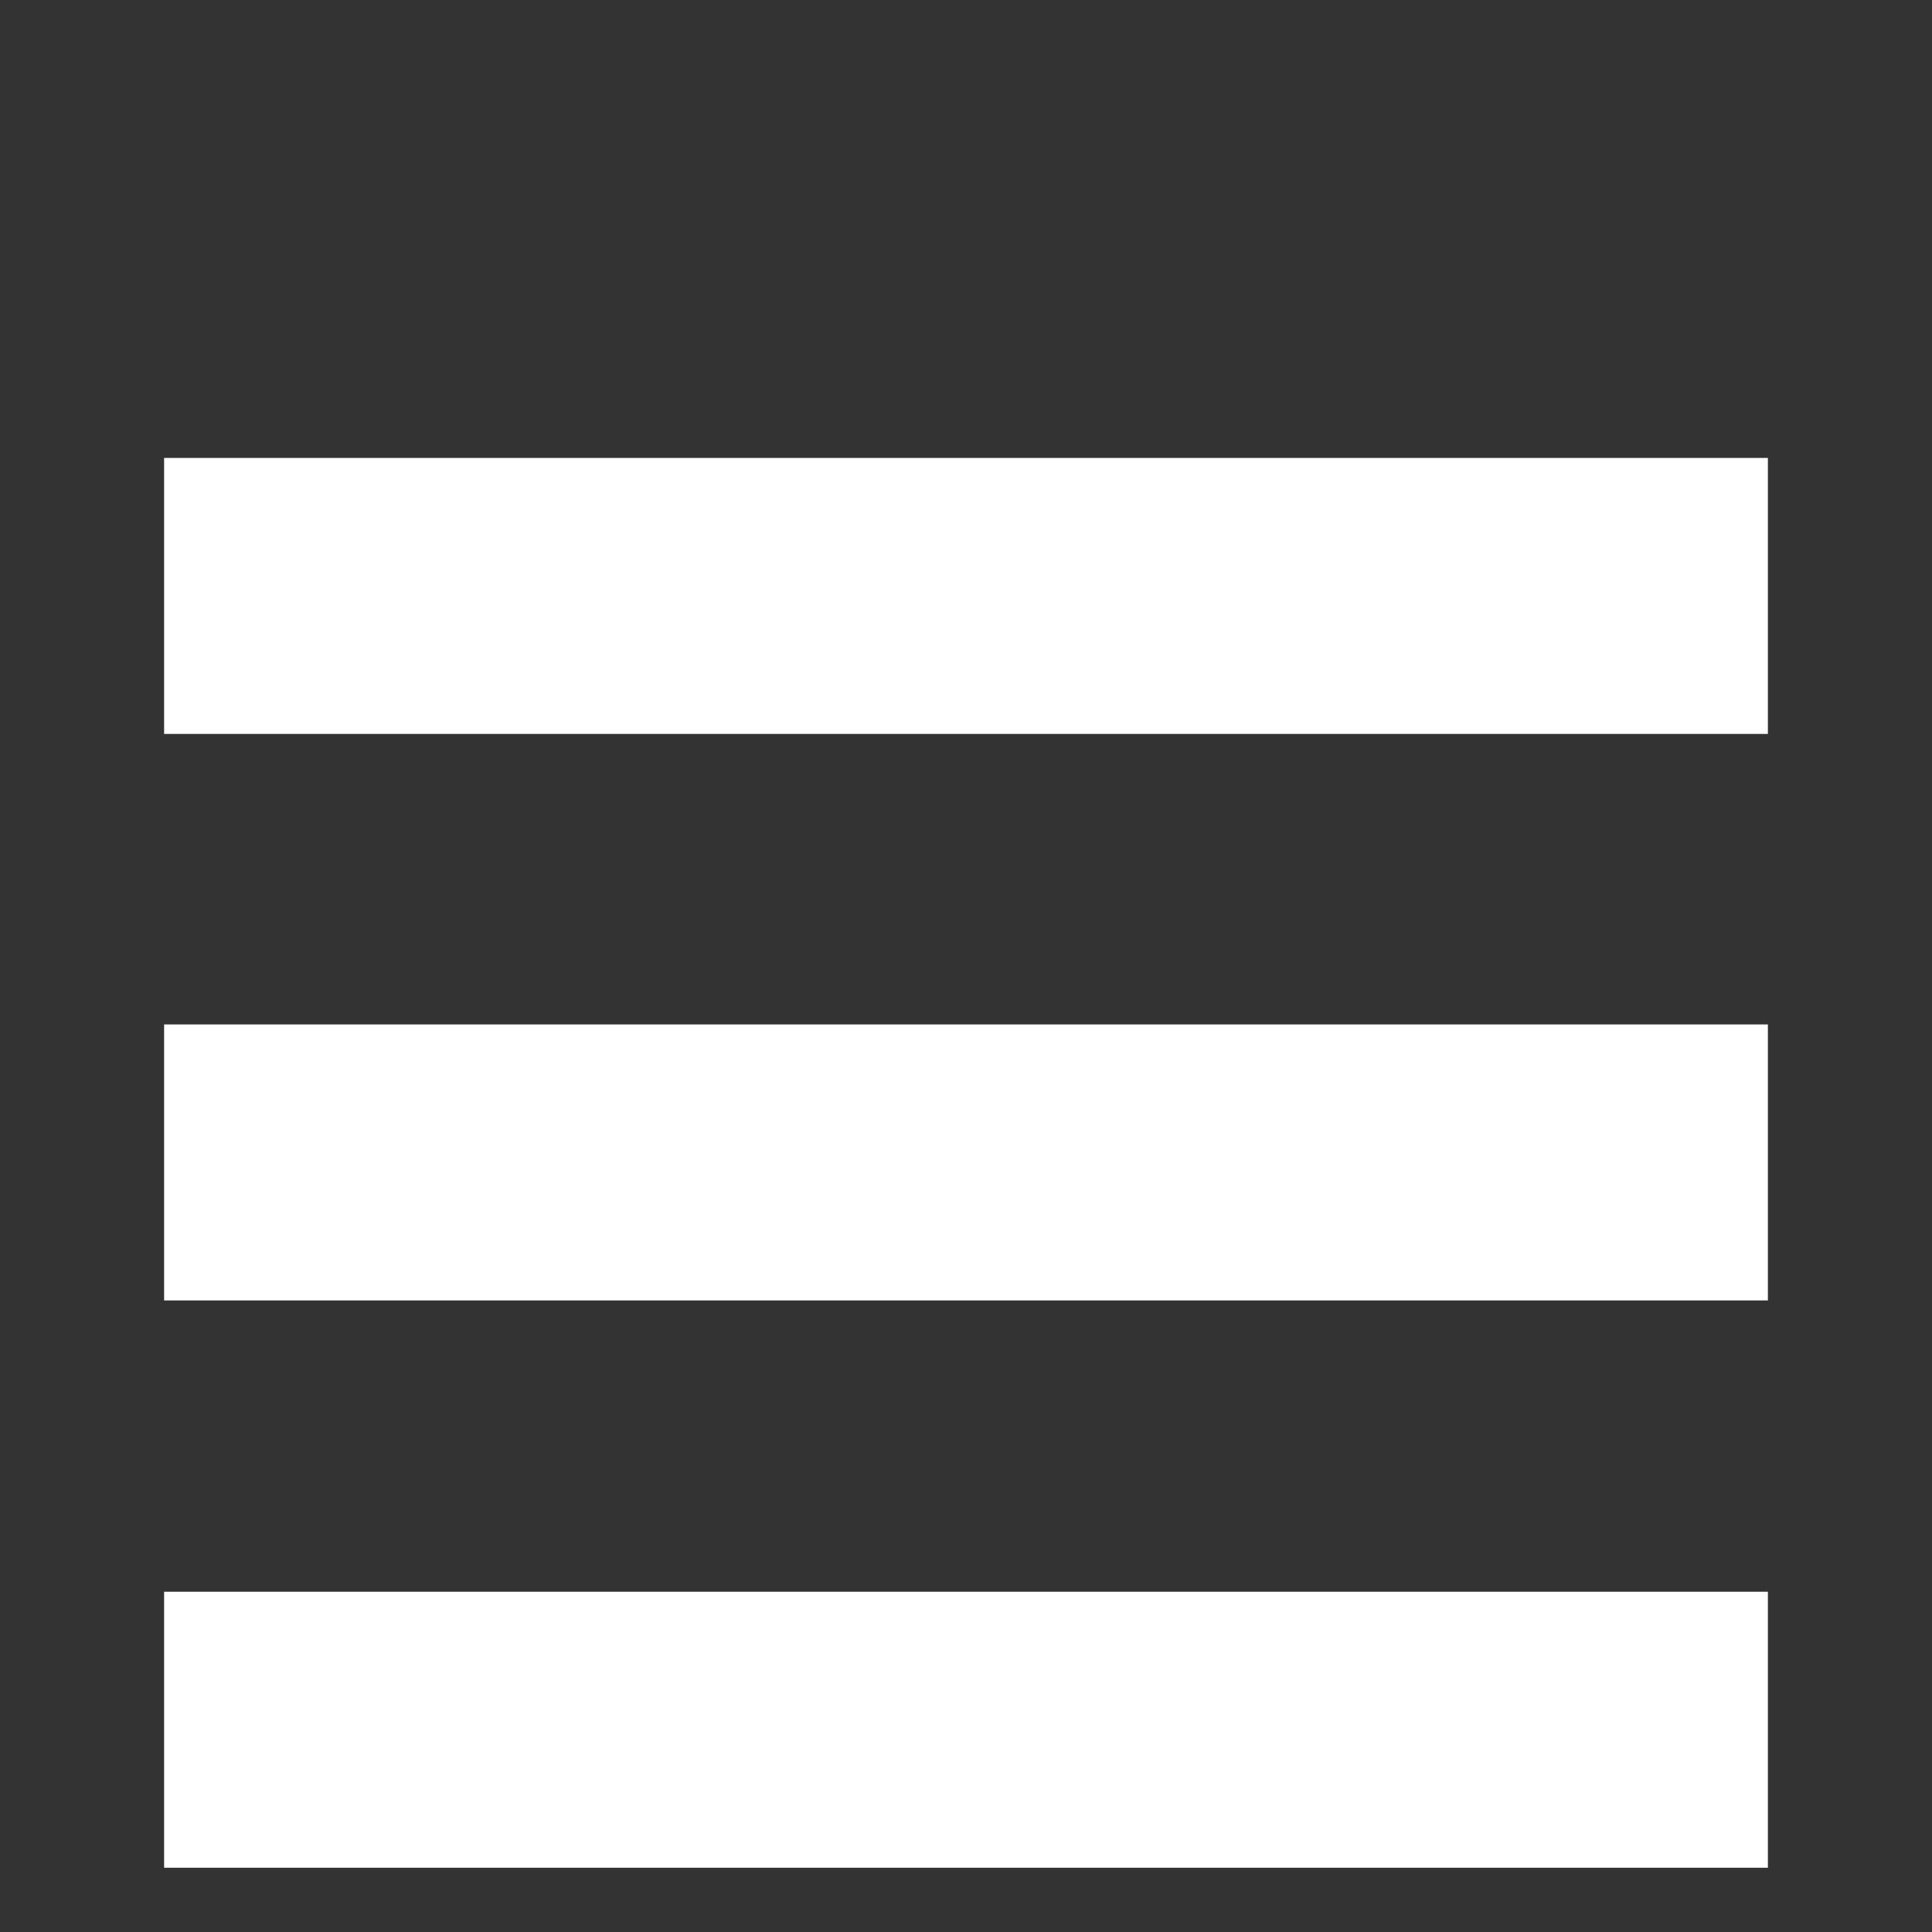
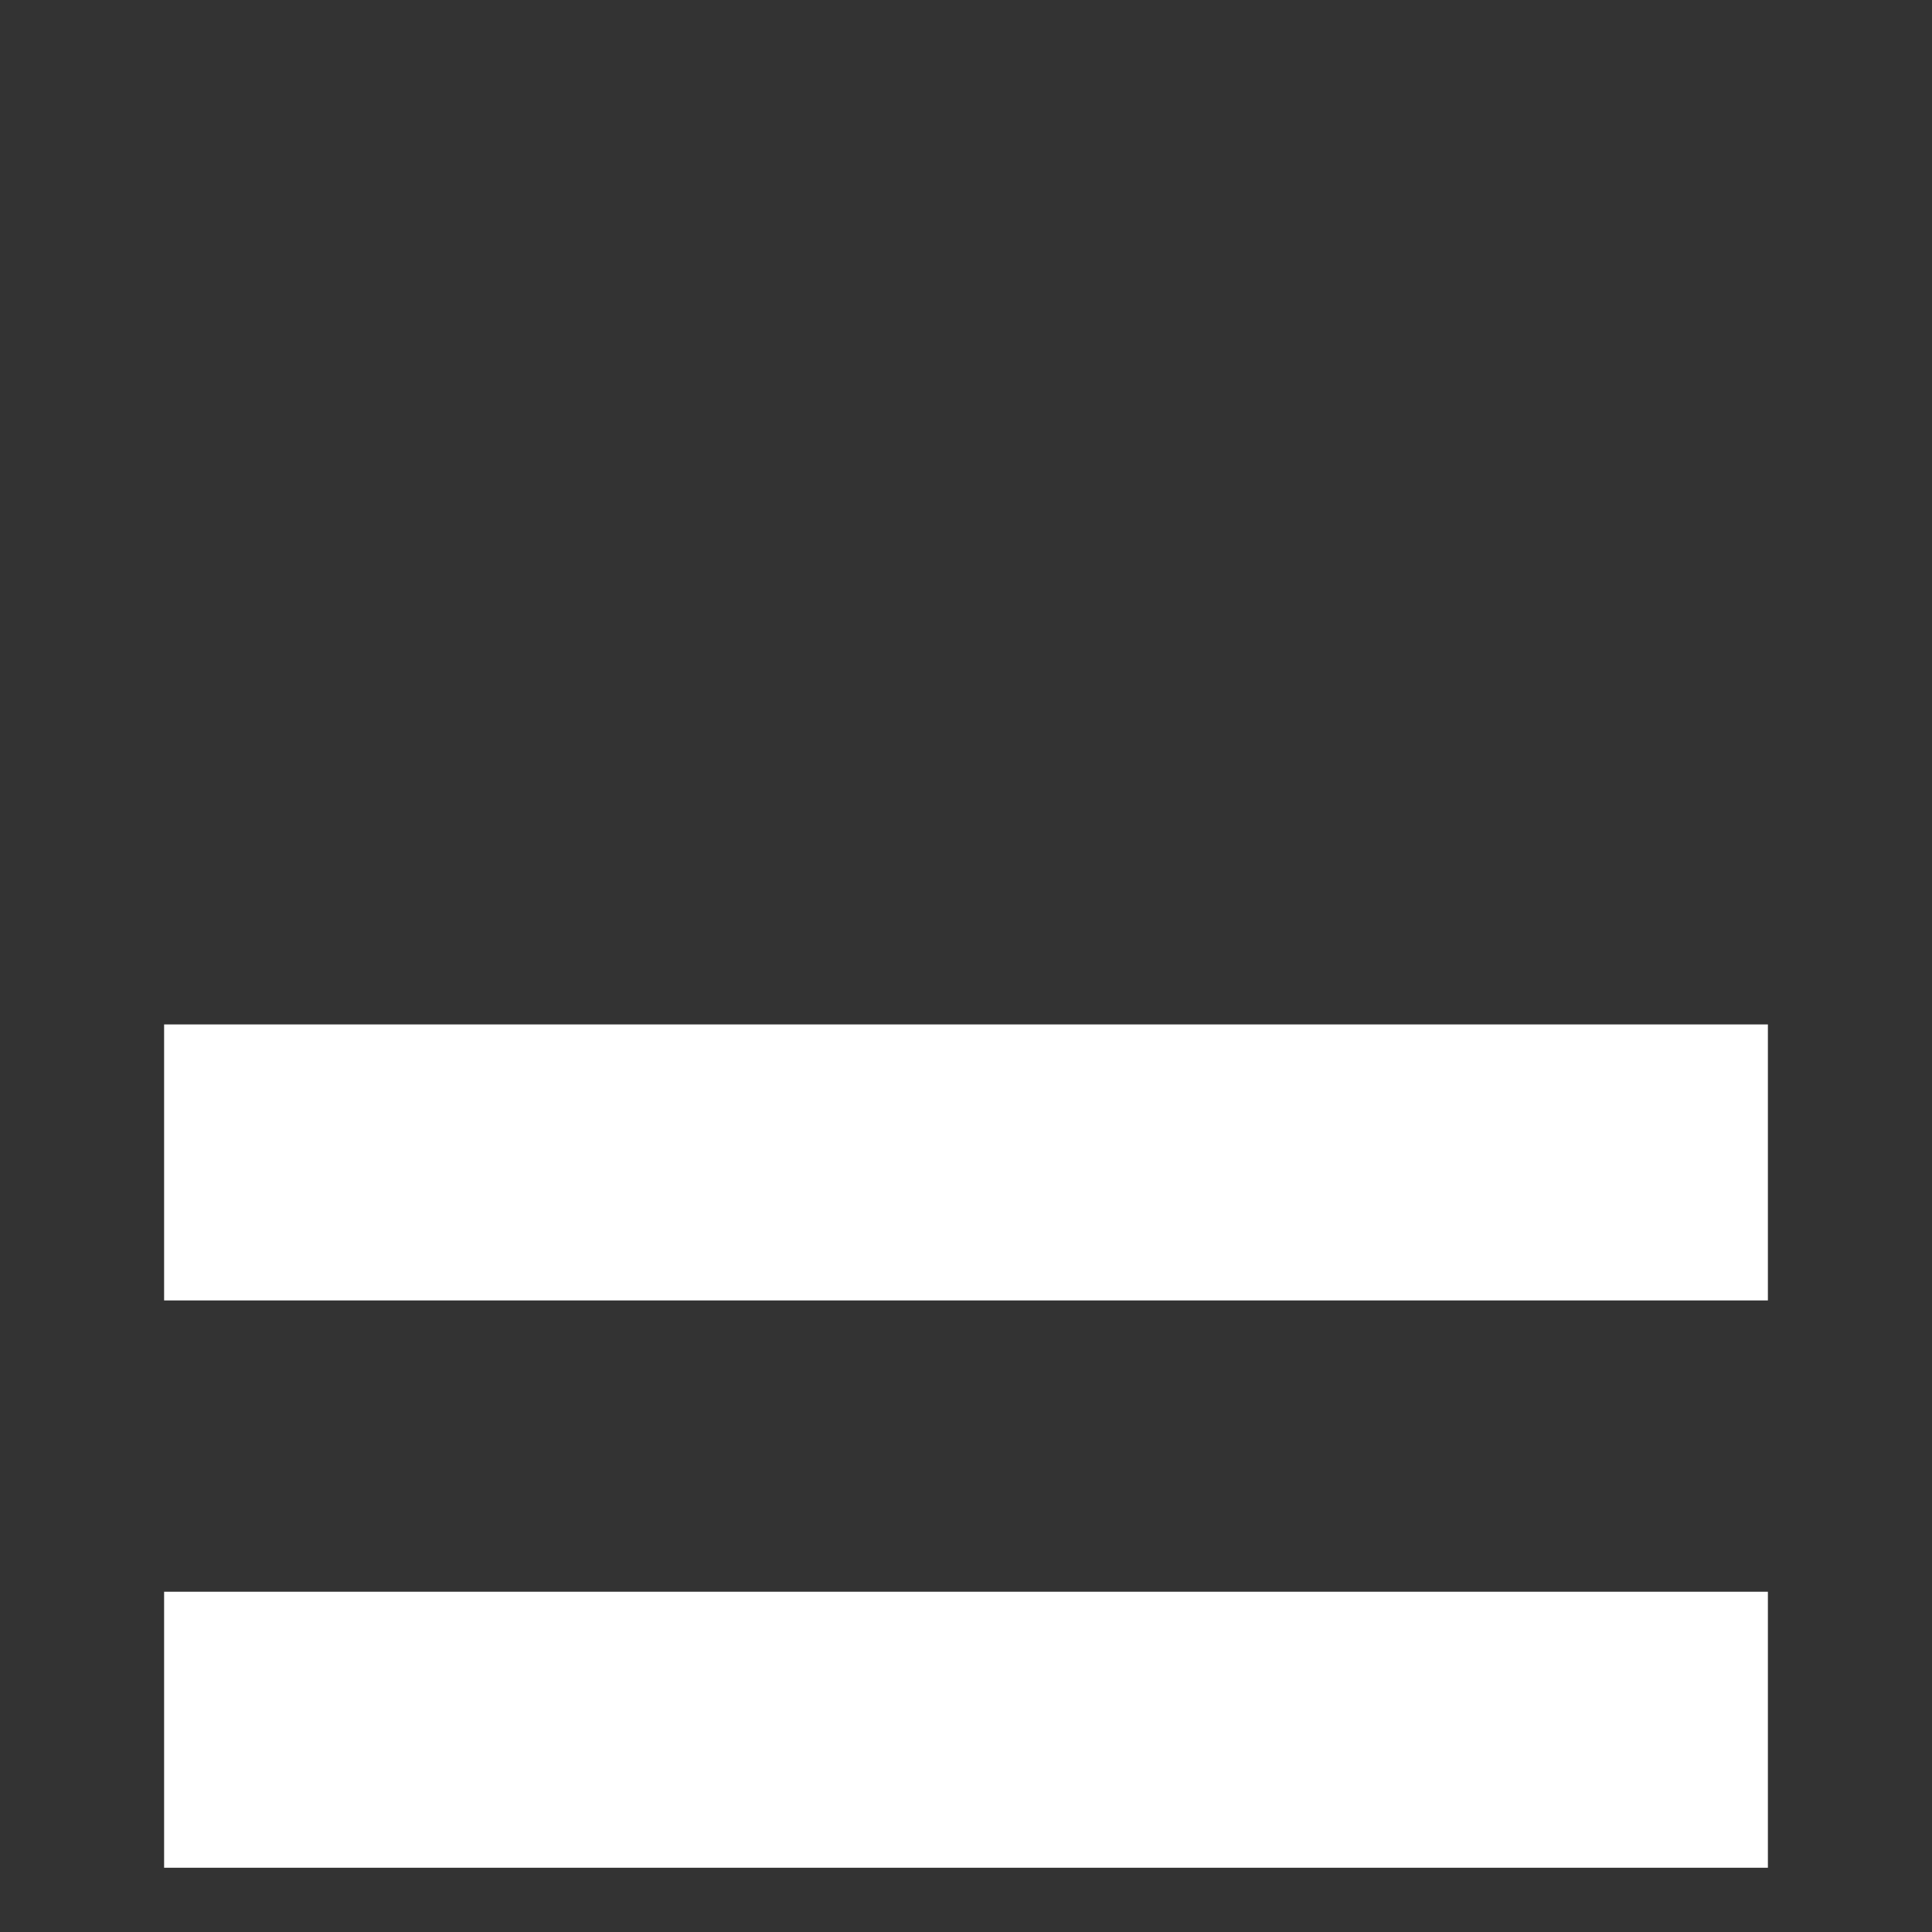
<svg xmlns="http://www.w3.org/2000/svg" width="100%" height="100%" viewBox="0 0 1000 1000" version="1.1" xml:space="preserve" style="fill-rule:evenodd;clip-rule:evenodd;stroke-linejoin:round;stroke-miterlimit:2;">
  <rect x="0" y="0" width="1000" height="1000" fill="#333333" stroke="none" />
  <g transform="matrix(1,0,0,1,-1.287,119.906)">
-     <rect x="86.229" y="117.117" width="830.116" height="142.857" style="fill:white;" />
-   </g>
+     </g>
  <g transform="matrix(1,0,0,1,-1.287,413.127)">
    <rect x="86.229" y="117.117" width="830.116" height="142.857" style="fill:white;" />
  </g>
  <g transform="matrix(1,0,0,1,-1.287,706.766)">
    <rect x="86.229" y="117.117" width="830.116" height="142.857" style="fill:white;" />
  </g>
</svg>